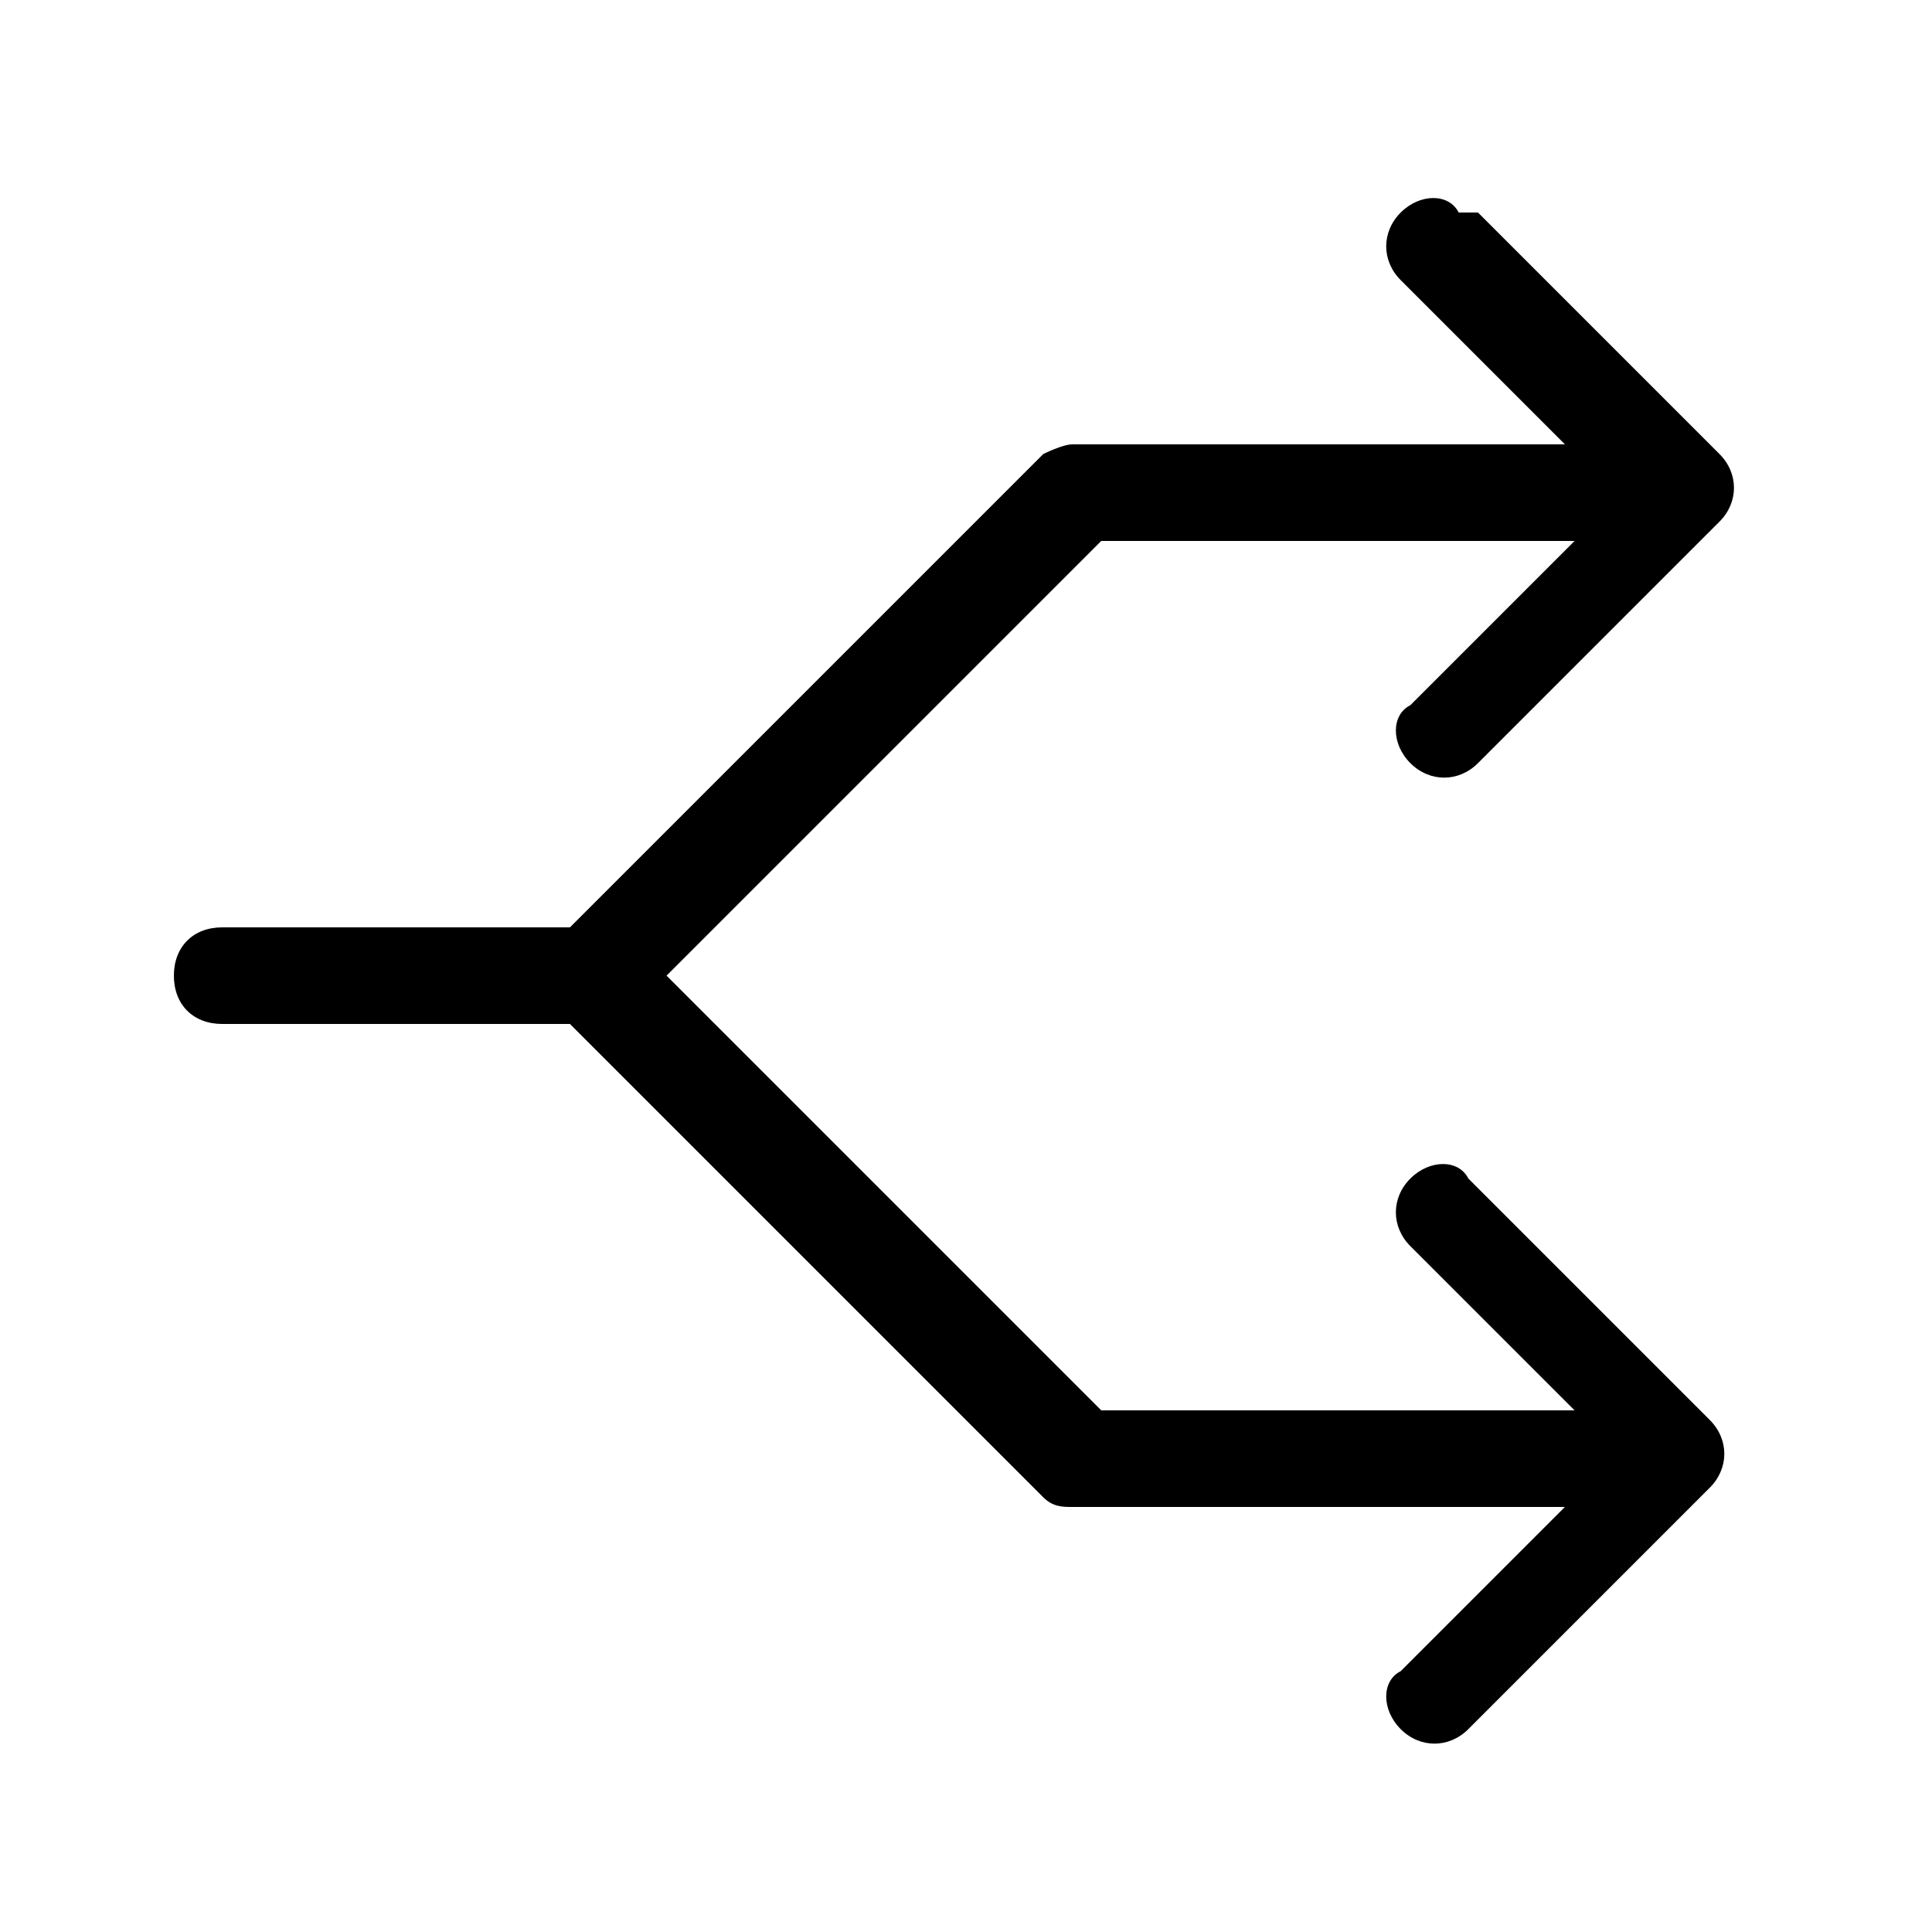
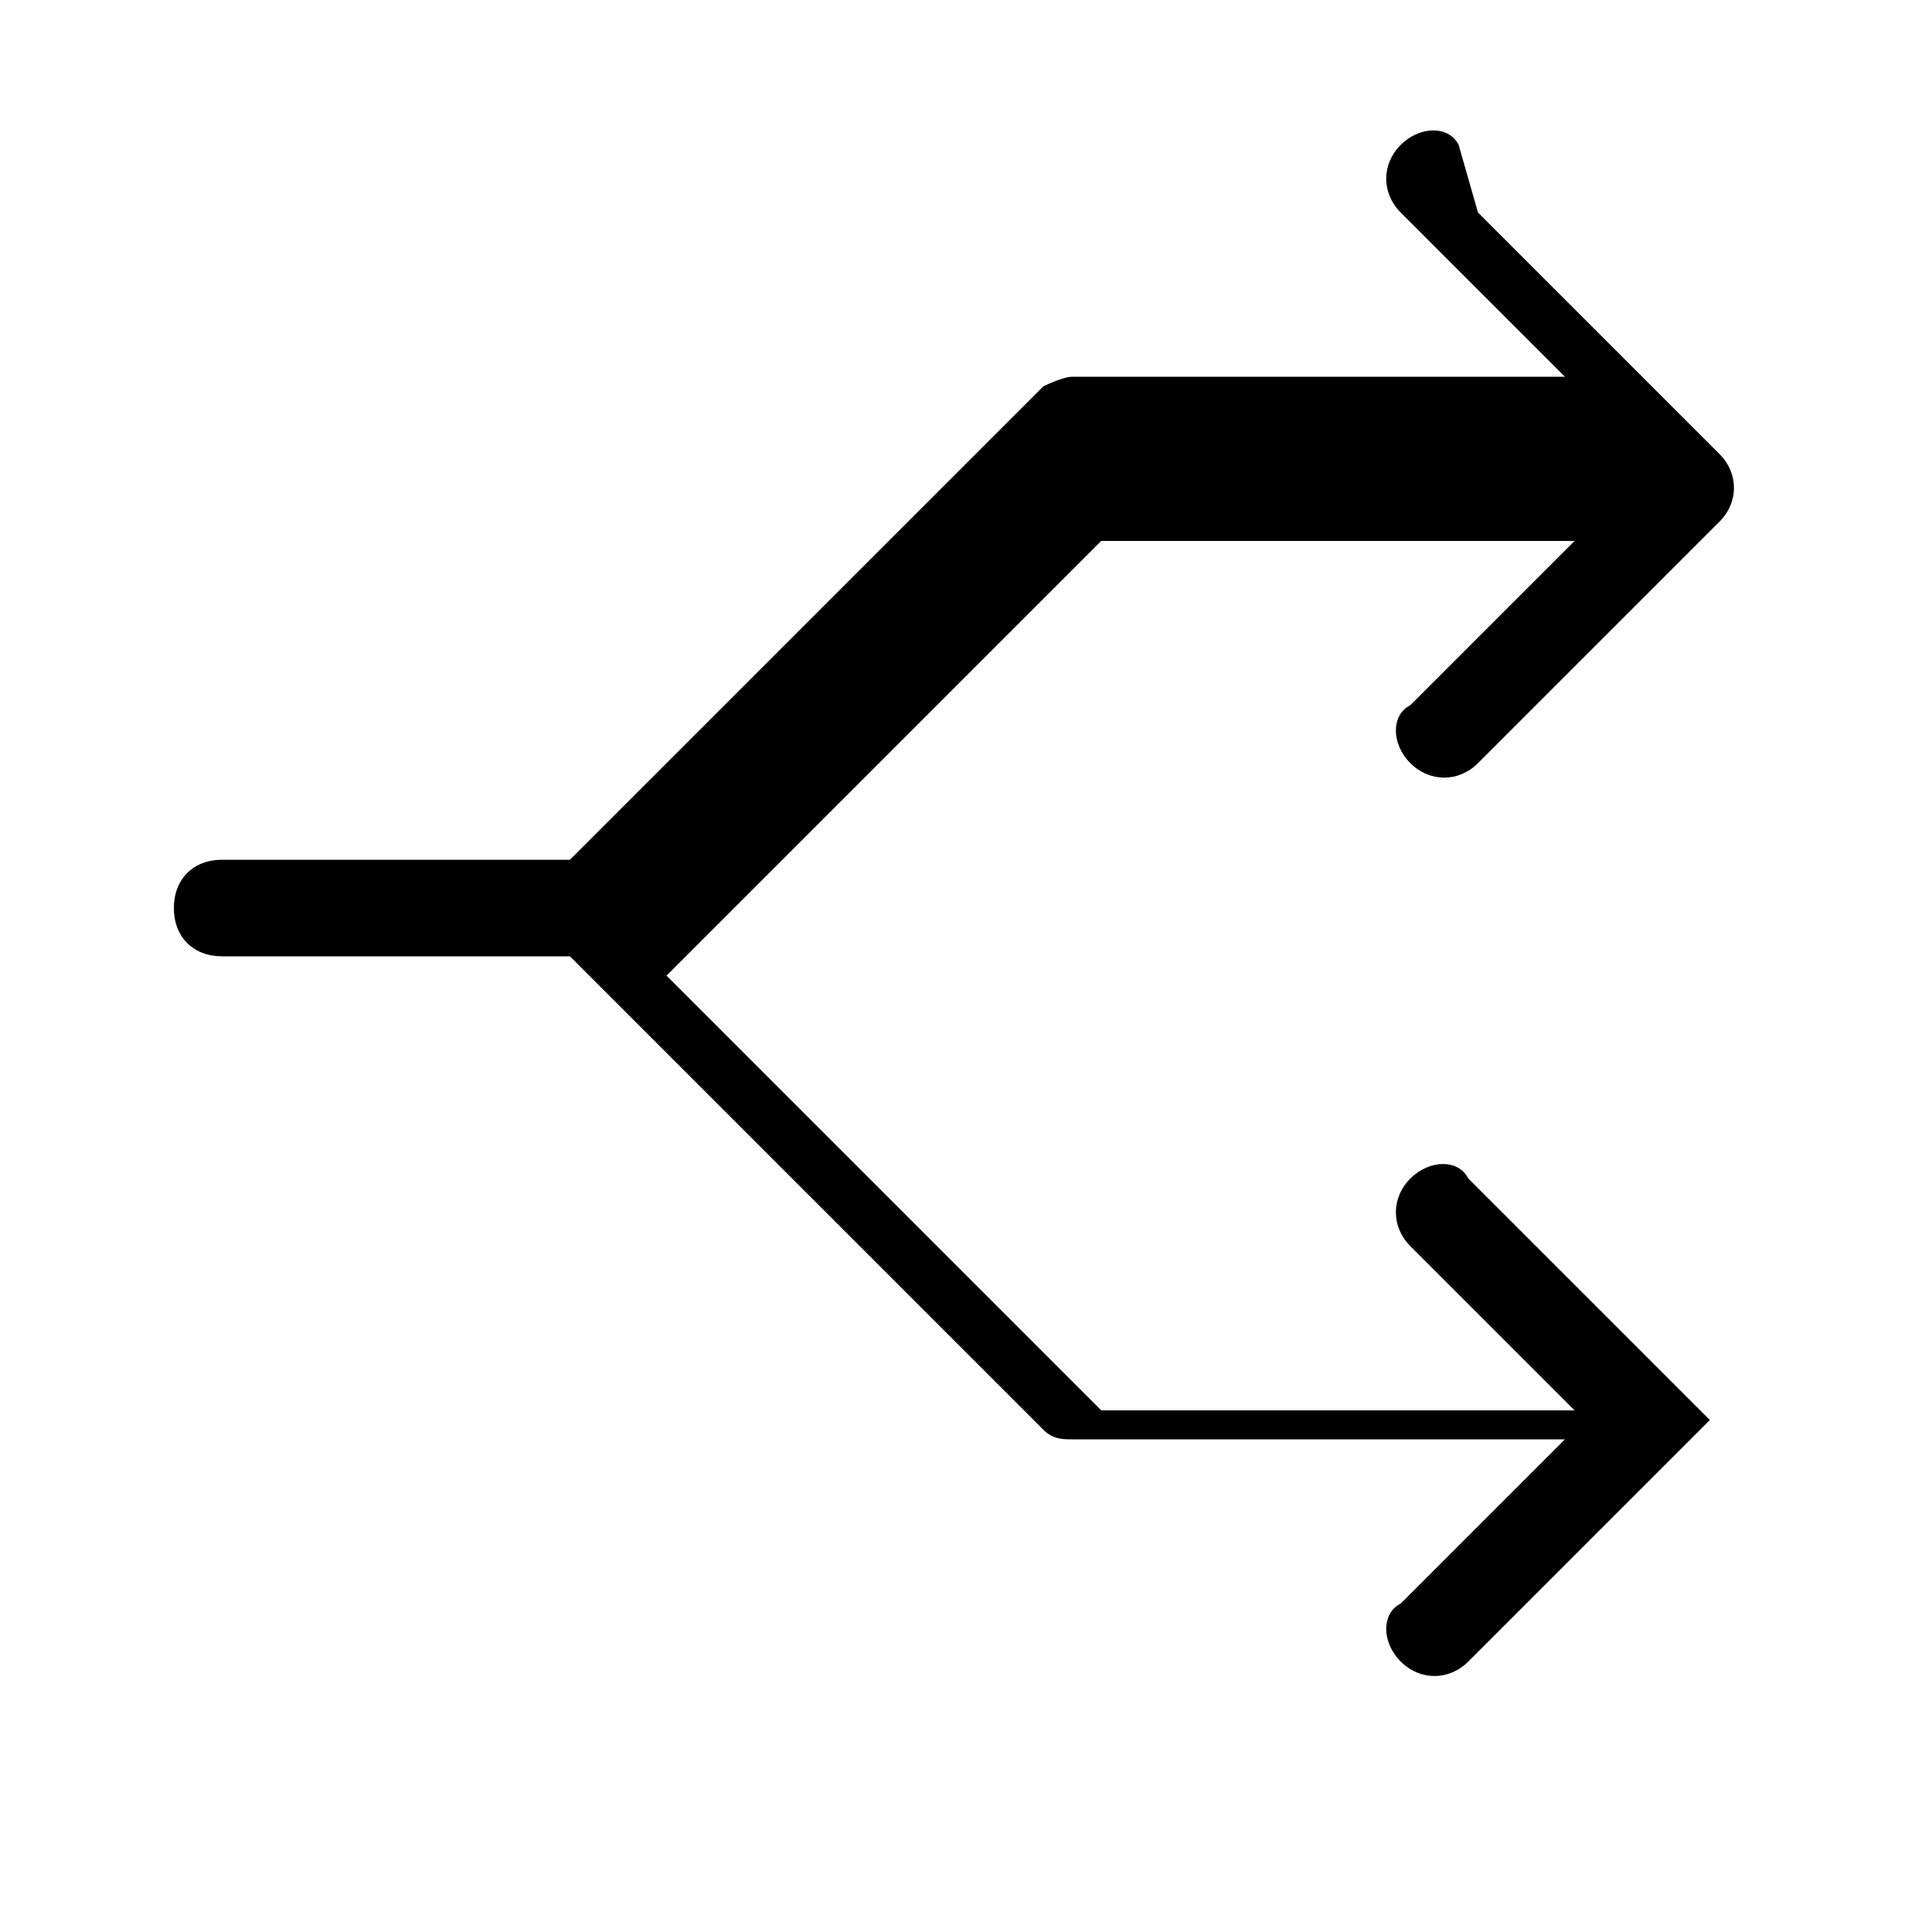
<svg xmlns="http://www.w3.org/2000/svg" viewBox="0 0 20 20" version="1.1" id="Layer_1">
-   <path d="M15.3,2.2l2.5,2.5c.2.2.2.5,0,.7l-2.5,2.5c-.2.2-.5.2-.7,0-.2-.2-.2-.5,0-.6l1.7-1.7h-4.9l-4.5,4.5,4.5,4.5h4.9l-1.7-1.7c-.2-.2-.2-.5,0-.7.2-.2.5-.2.6,0l2.5,2.5c.2.2.2.5,0,.7l-2.5,2.5c-.2.2-.5.2-.7,0-.2-.2-.2-.5,0-.6l1.7-1.7h-5.1c-.1,0-.2,0-.3-.1l-4.9-4.9h-3.6c-.3,0-.5-.2-.5-.5s.2-.5.5-.5h3.6l4.9-4.9c0,0,.2-.1.3-.1h5.1l-1.7-1.7c-.2-.2-.2-.5,0-.7.2-.2.5-.2.6,0Z" />
+   <path d="M15.3,2.2l2.5,2.5c.2.2.2.5,0,.7l-2.5,2.5c-.2.2-.5.2-.7,0-.2-.2-.2-.5,0-.6l1.7-1.7h-4.9l-4.5,4.5,4.5,4.5h4.9l-1.7-1.7c-.2-.2-.2-.5,0-.7.2-.2.5-.2.6,0l2.5,2.5l-2.5,2.5c-.2.2-.5.2-.7,0-.2-.2-.2-.5,0-.6l1.7-1.7h-5.1c-.1,0-.2,0-.3-.1l-4.9-4.9h-3.6c-.3,0-.5-.2-.5-.5s.2-.5.5-.5h3.6l4.9-4.9c0,0,.2-.1.3-.1h5.1l-1.7-1.7c-.2-.2-.2-.5,0-.7.2-.2.5-.2.6,0Z" />
</svg>